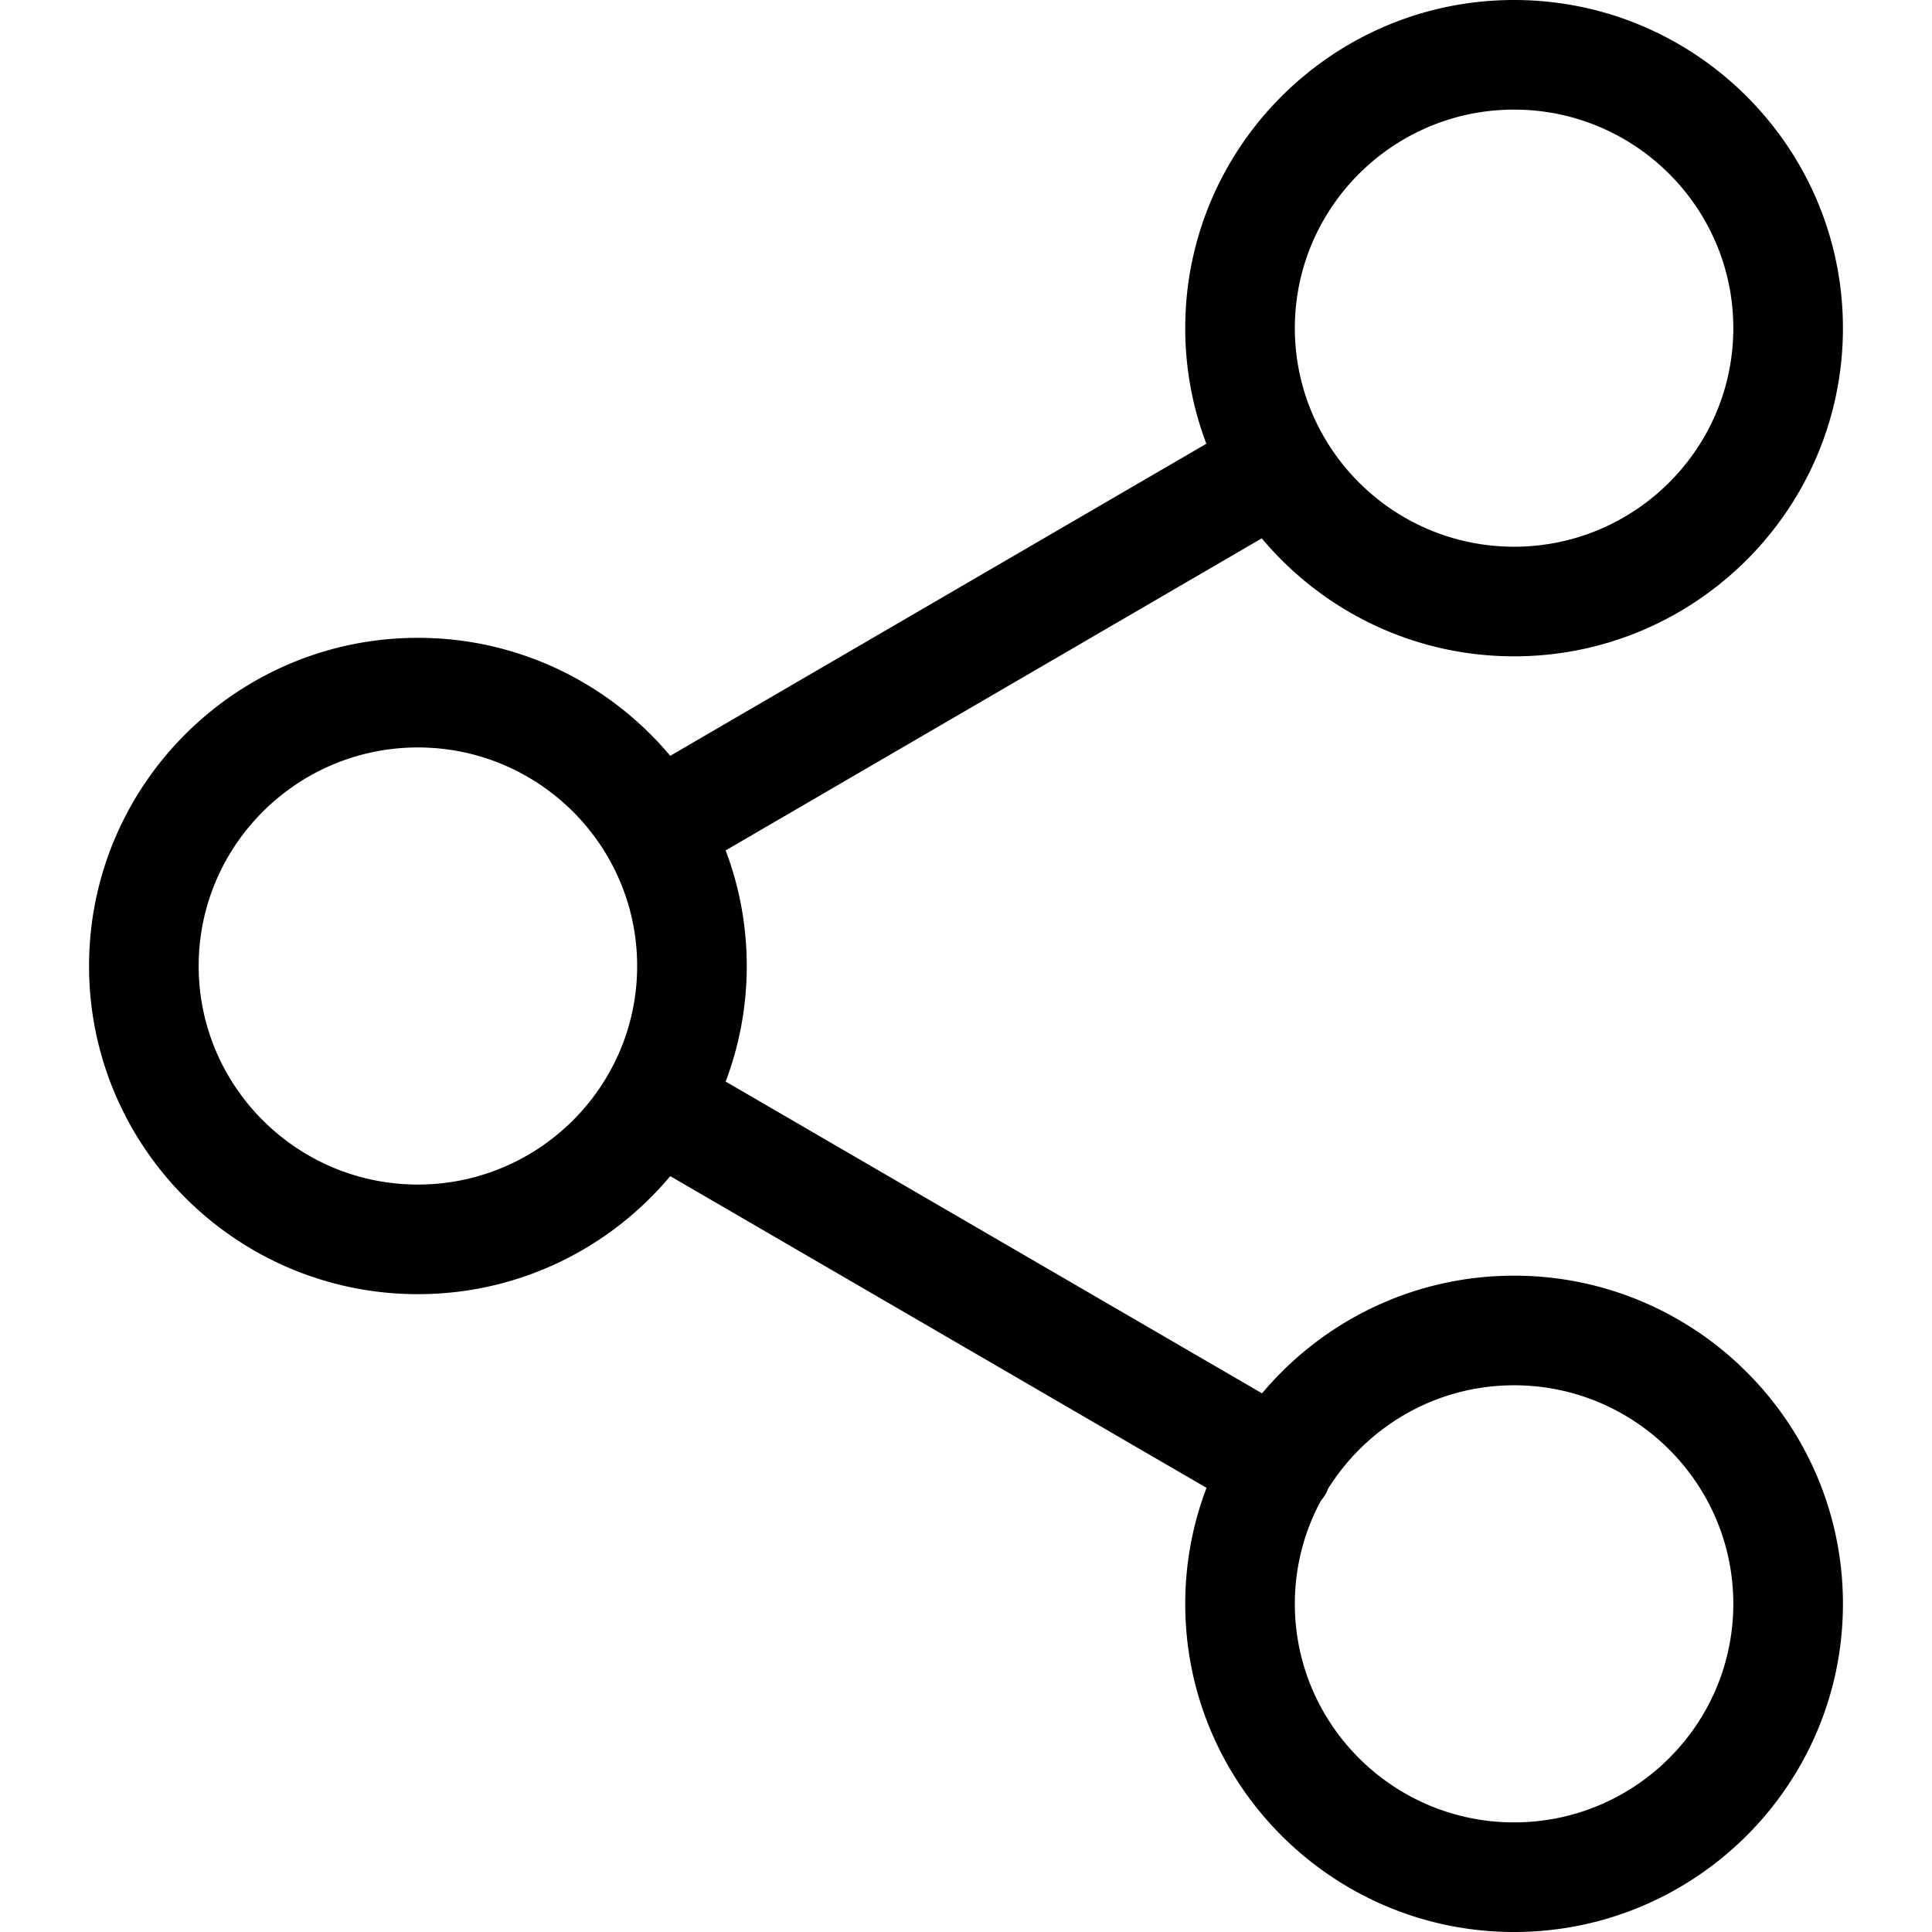
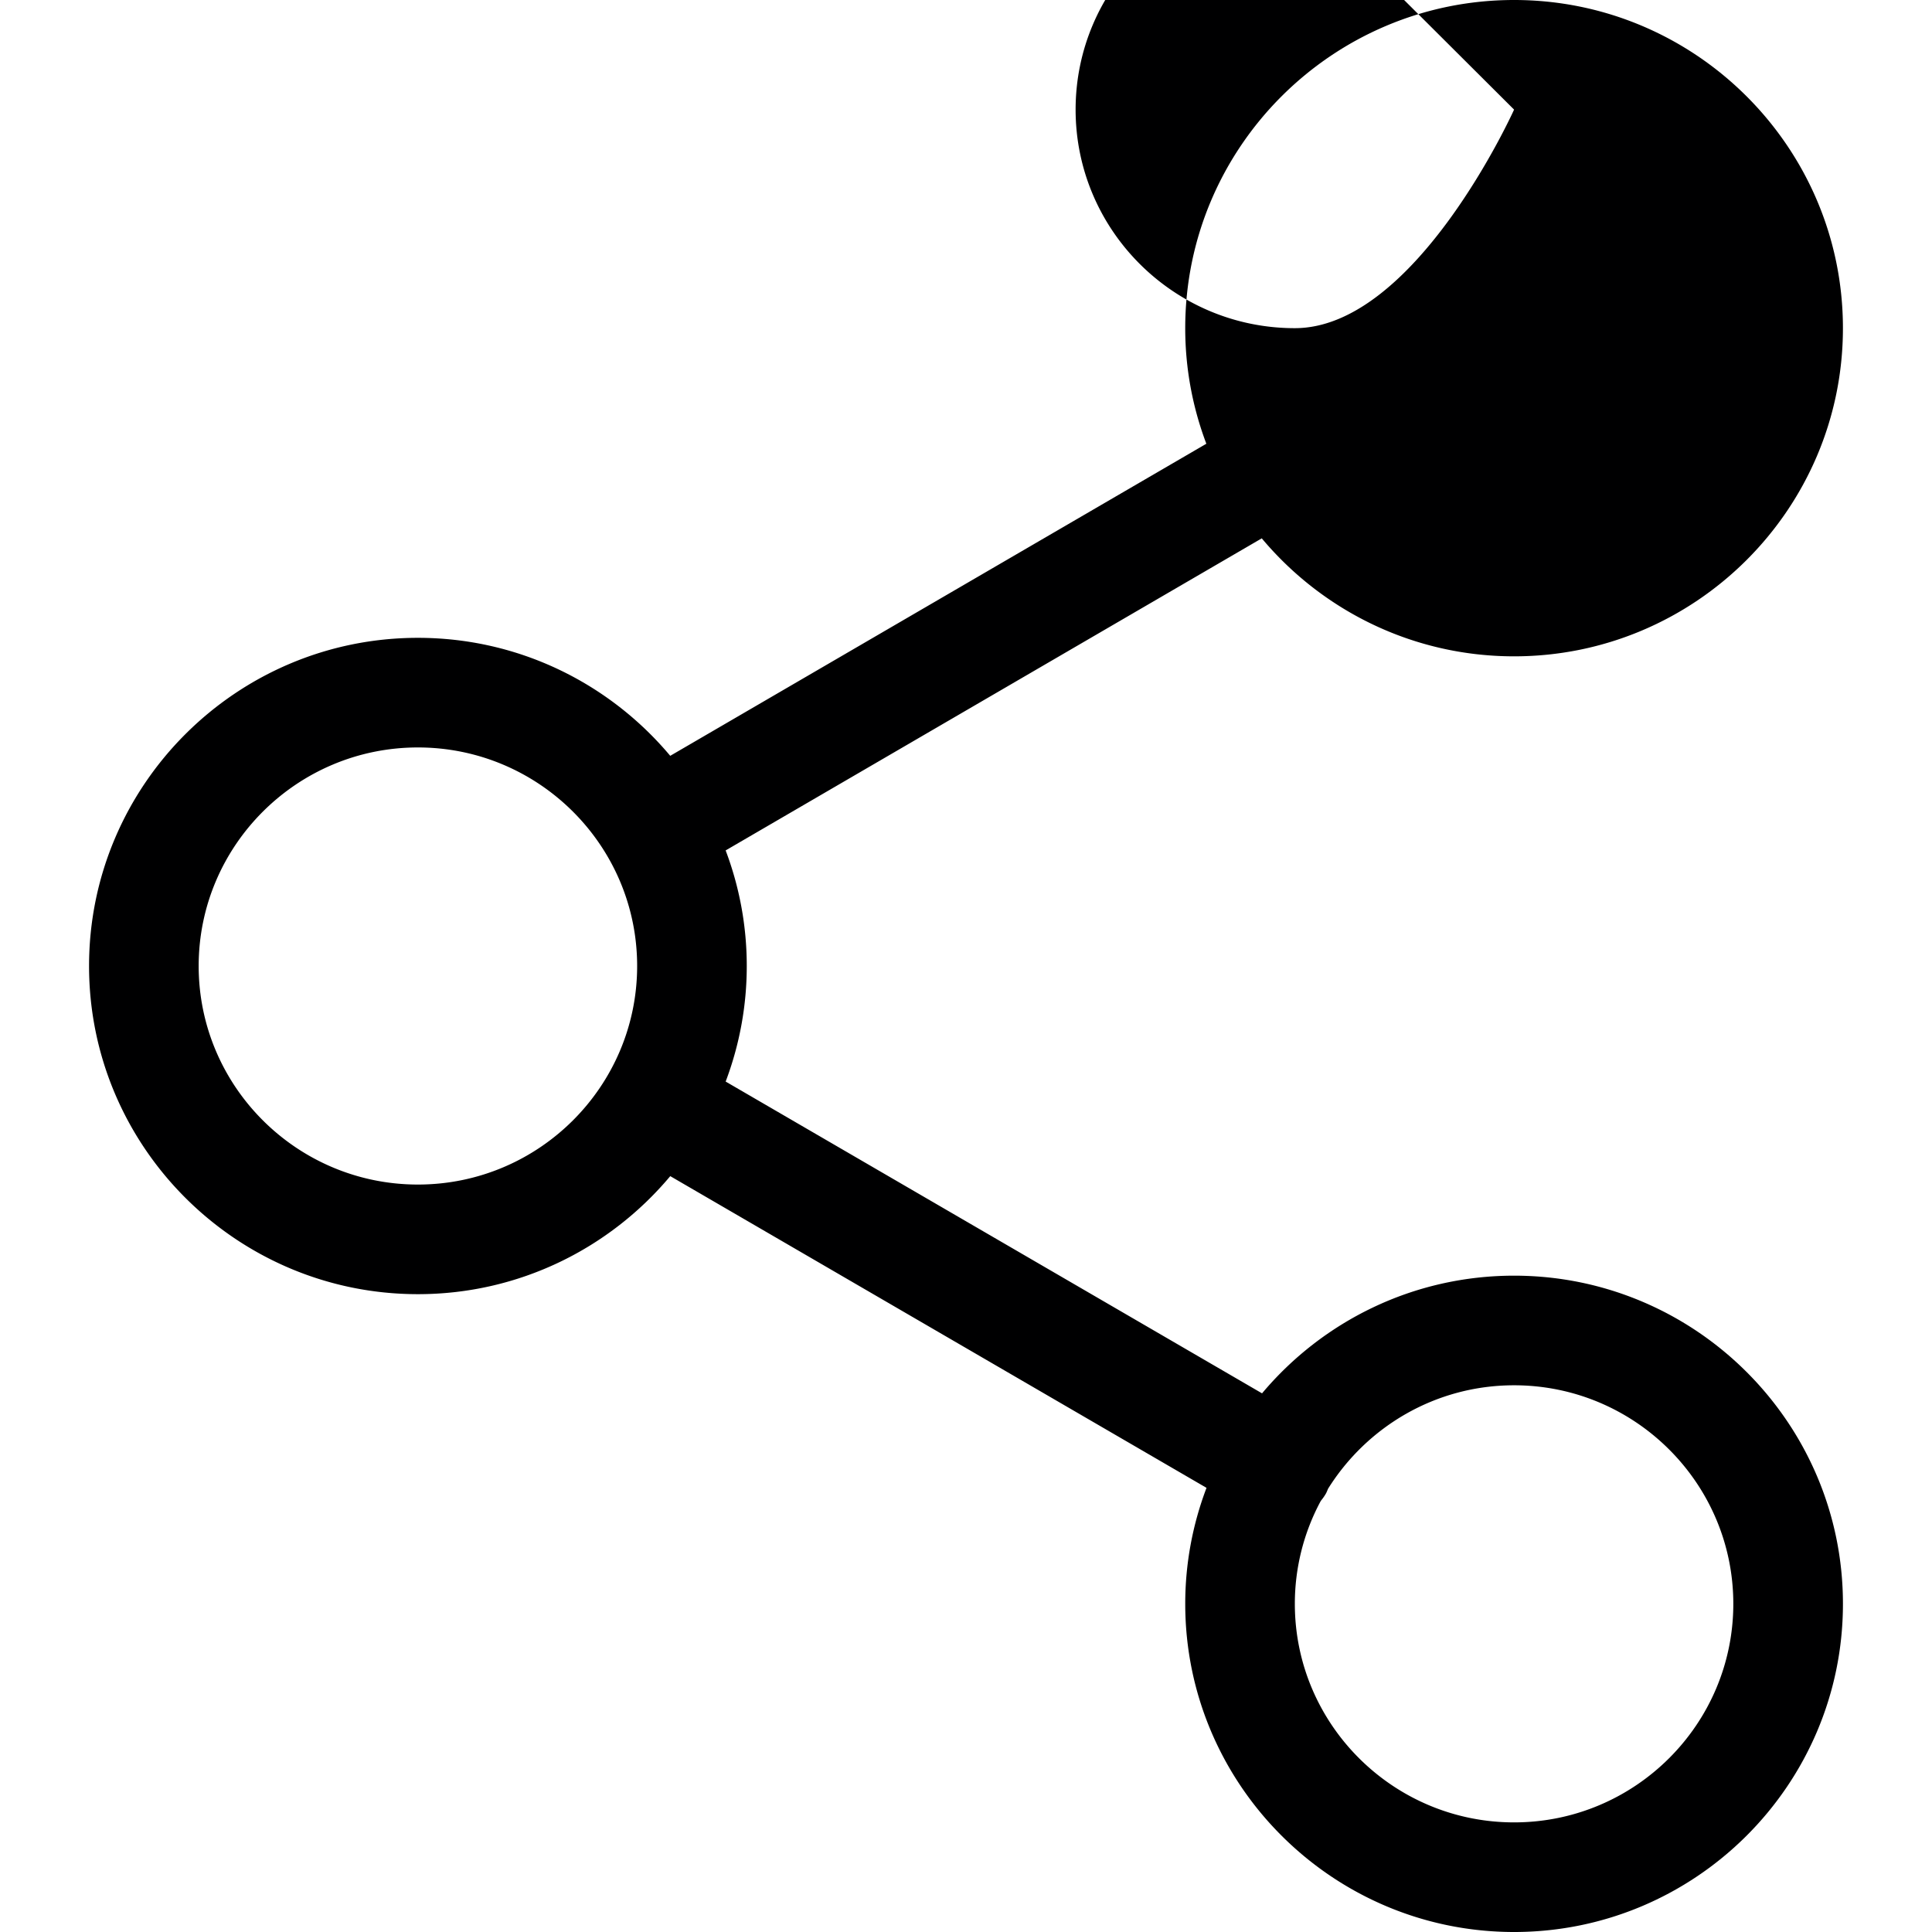
<svg xmlns="http://www.w3.org/2000/svg" preserveAspectRatio="xMidYMid meet" data-bbox="36 29.5 128.001 141" viewBox="36 29.5 128.001 141" height="200" width="200" data-type="color" role="presentation" aria-hidden="true" aria-label="">
  <g>
-     <path d="M140 122.6c-7.379 0-13.988 3.343-18.394 8.588L82.46 108.434A23.806 23.806 0 0 0 84 100c0-2.968-.548-5.81-1.541-8.435l39.127-22.776C125.991 74.047 132.61 77.4 140 77.4c13.233 0 24-10.744 24-23.95S153.233 29.5 140 29.5s-24 10.744-24 23.95c0 2.968.548 5.81 1.541 8.435L78.415 84.661C74.009 79.403 67.39 76.05 60 76.05c-13.233 0-24 10.744-24 23.95s10.767 23.95 24 23.95c7.391 0 14.011-3.354 18.417-8.614l39.137 22.749a23.773 23.773 0 0 0-1.553 8.465c0 13.206 10.767 23.95 24 23.95s24-10.744 24-23.95S153.233 122.6 140 122.6zm0-85.1c8.822 0 16 7.155 16 15.95s-7.178 15.95-16 15.95-16-7.155-16-15.95 7.178-15.95 16-15.95zm-80 78.45c-8.822 0-16-7.155-16-15.95s7.178-15.95 16-15.95S76 91.205 76 100s-7.178 15.95-16 15.95zm80 46.55c-8.822 0-16-7.155-16-15.95a15.8 15.8 0 0 1 1.894-7.513c.132-.162.256-.332.364-.518.07-.121.114-.25.17-.375 2.828-4.52 7.846-7.544 13.572-7.544 8.822 0 16 7.155 16 15.95s-7.178 15.95-16 15.95z" fill="#000001" data-color="1" />
+     <path d="M140 122.6c-7.379 0-13.988 3.343-18.394 8.588L82.46 108.434A23.806 23.806 0 0 0 84 100c0-2.968-.548-5.81-1.541-8.435l39.127-22.776C125.991 74.047 132.61 77.4 140 77.4c13.233 0 24-10.744 24-23.95S153.233 29.5 140 29.5s-24 10.744-24 23.95c0 2.968.548 5.81 1.541 8.435L78.415 84.661C74.009 79.403 67.39 76.05 60 76.05c-13.233 0-24 10.744-24 23.95s10.767 23.95 24 23.95c7.391 0 14.011-3.354 18.417-8.614l39.137 22.749a23.773 23.773 0 0 0-1.553 8.465c0 13.206 10.767 23.95 24 23.95s24-10.744 24-23.95S153.233 122.6 140 122.6zm0-85.1s-7.178 15.95-16 15.95-16-7.155-16-15.95 7.178-15.95 16-15.95zm-80 78.45c-8.822 0-16-7.155-16-15.95s7.178-15.95 16-15.95S76 91.205 76 100s-7.178 15.95-16 15.95zm80 46.55c-8.822 0-16-7.155-16-15.95a15.8 15.8 0 0 1 1.894-7.513c.132-.162.256-.332.364-.518.07-.121.114-.25.17-.375 2.828-4.52 7.846-7.544 13.572-7.544 8.822 0 16 7.155 16 15.95s-7.178 15.95-16 15.95z" fill="#000001" data-color="1" />
  </g>
</svg>